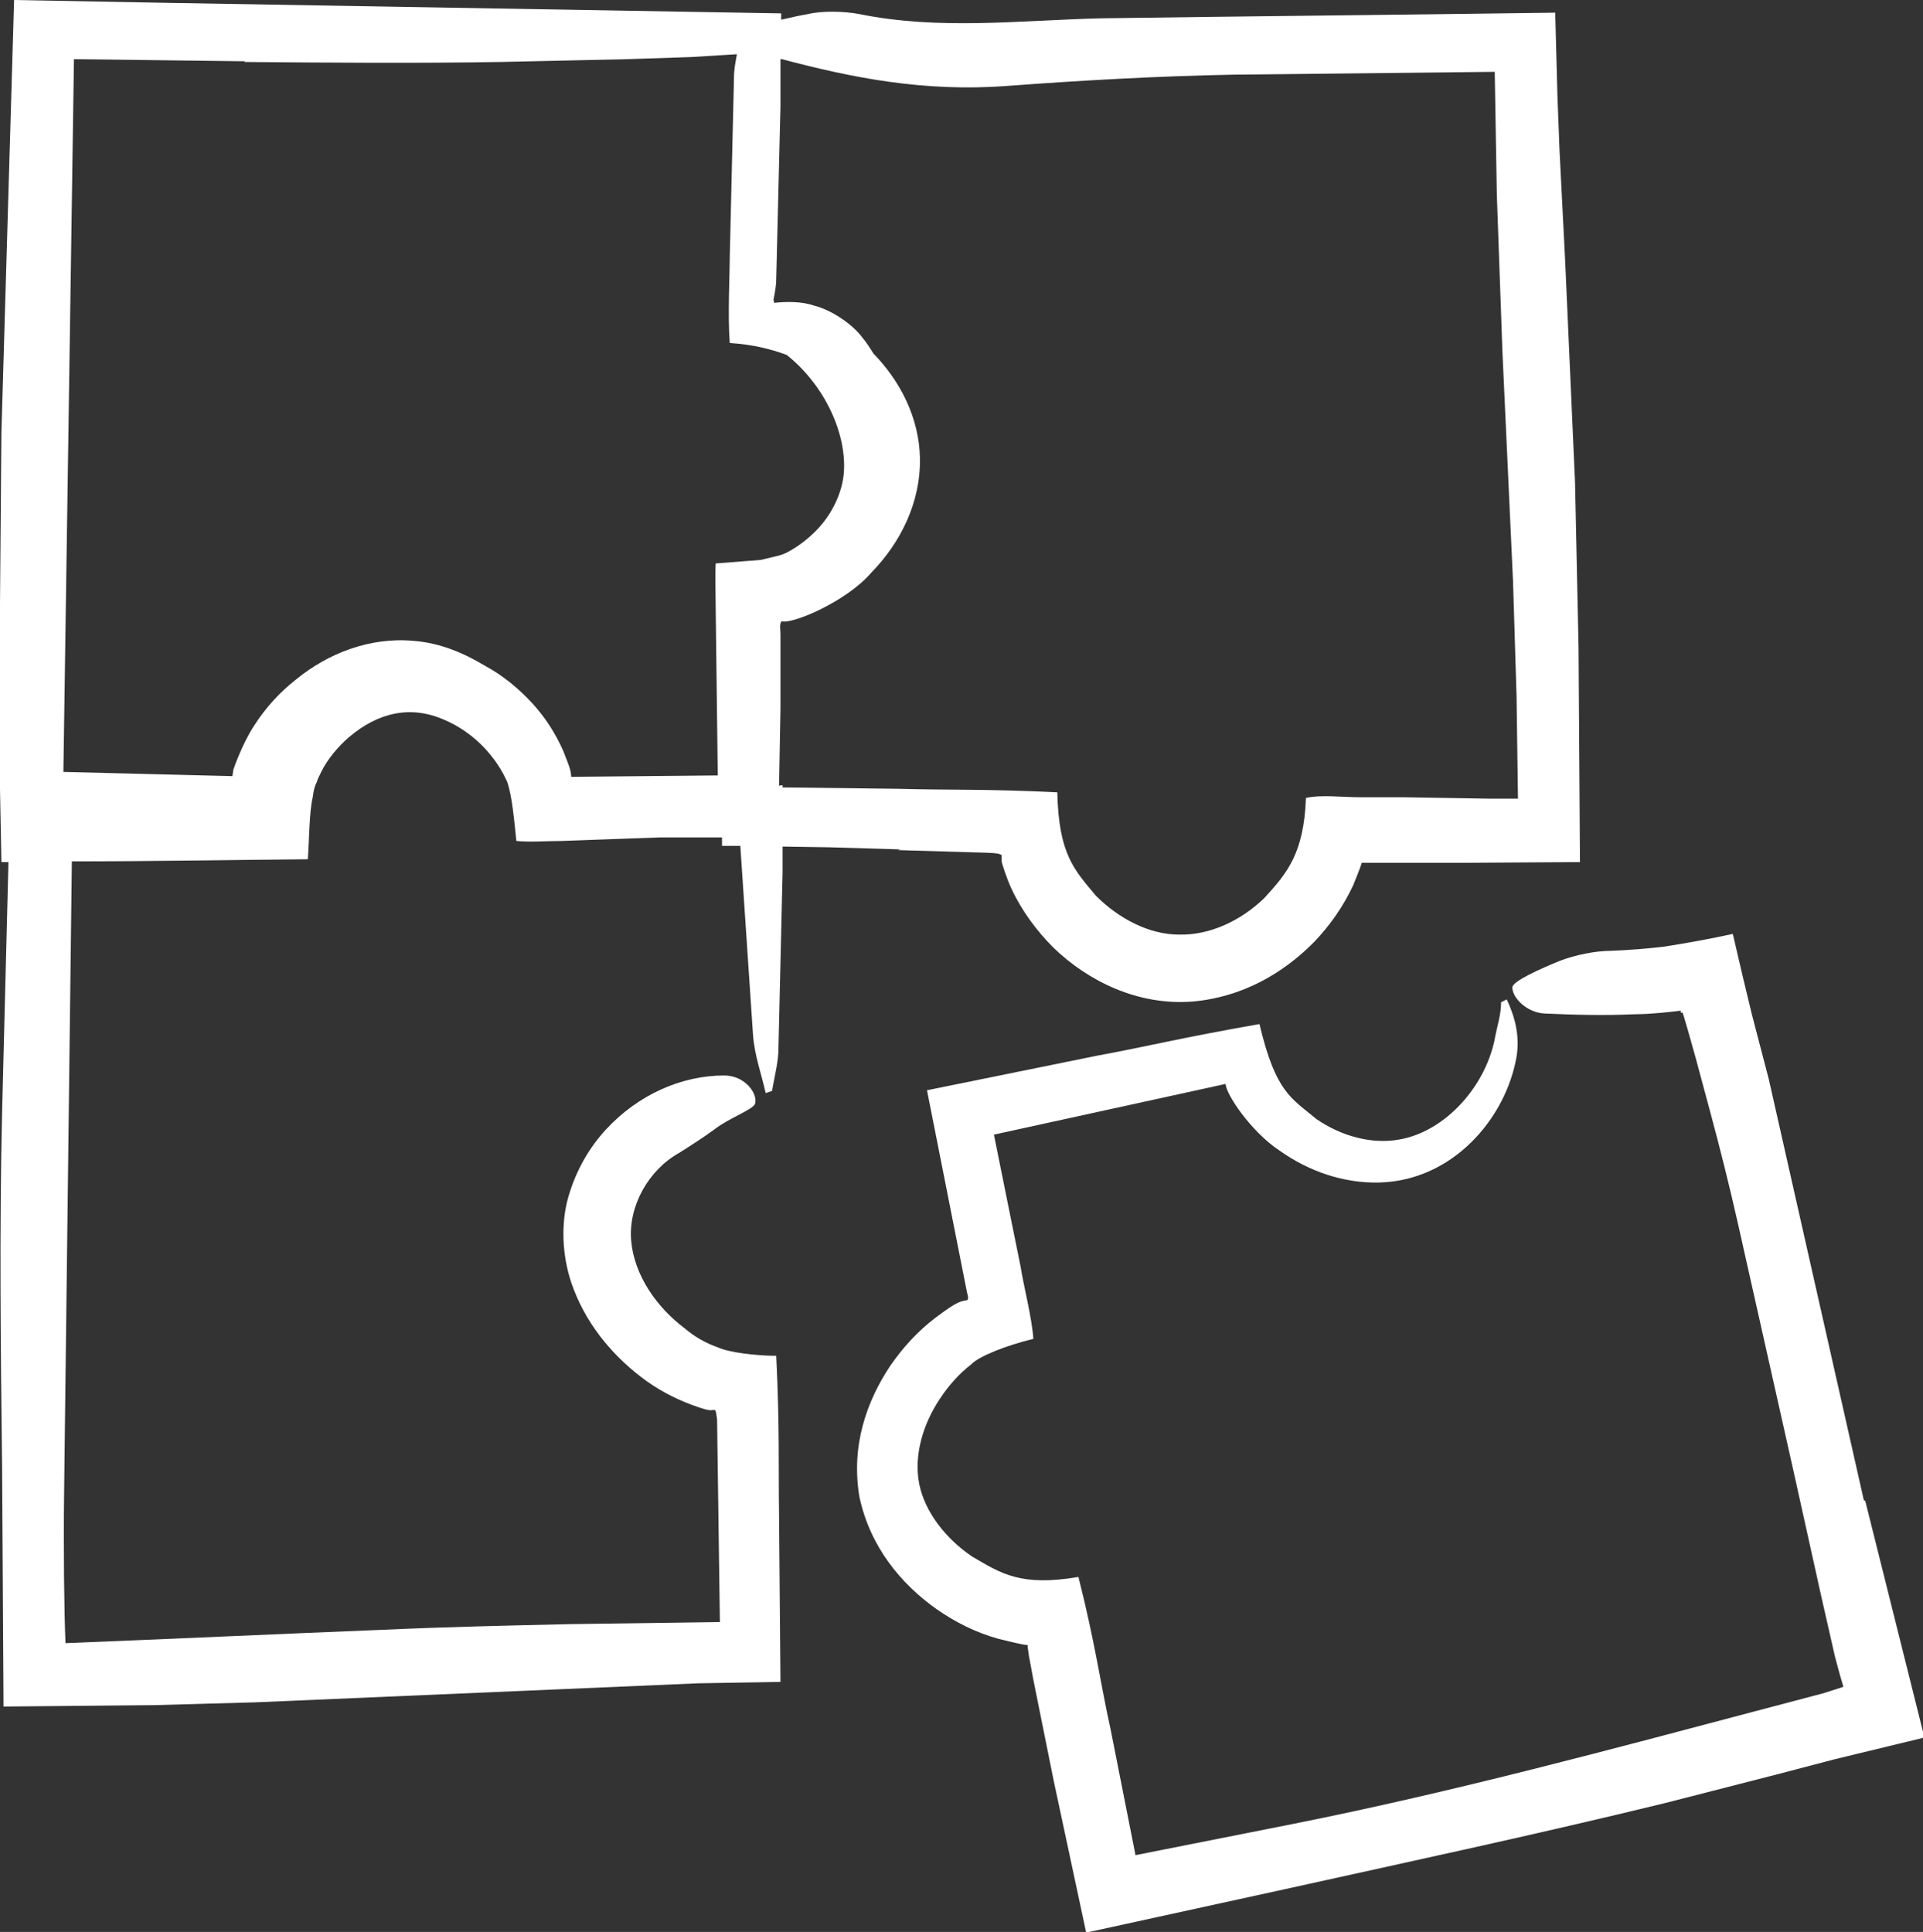
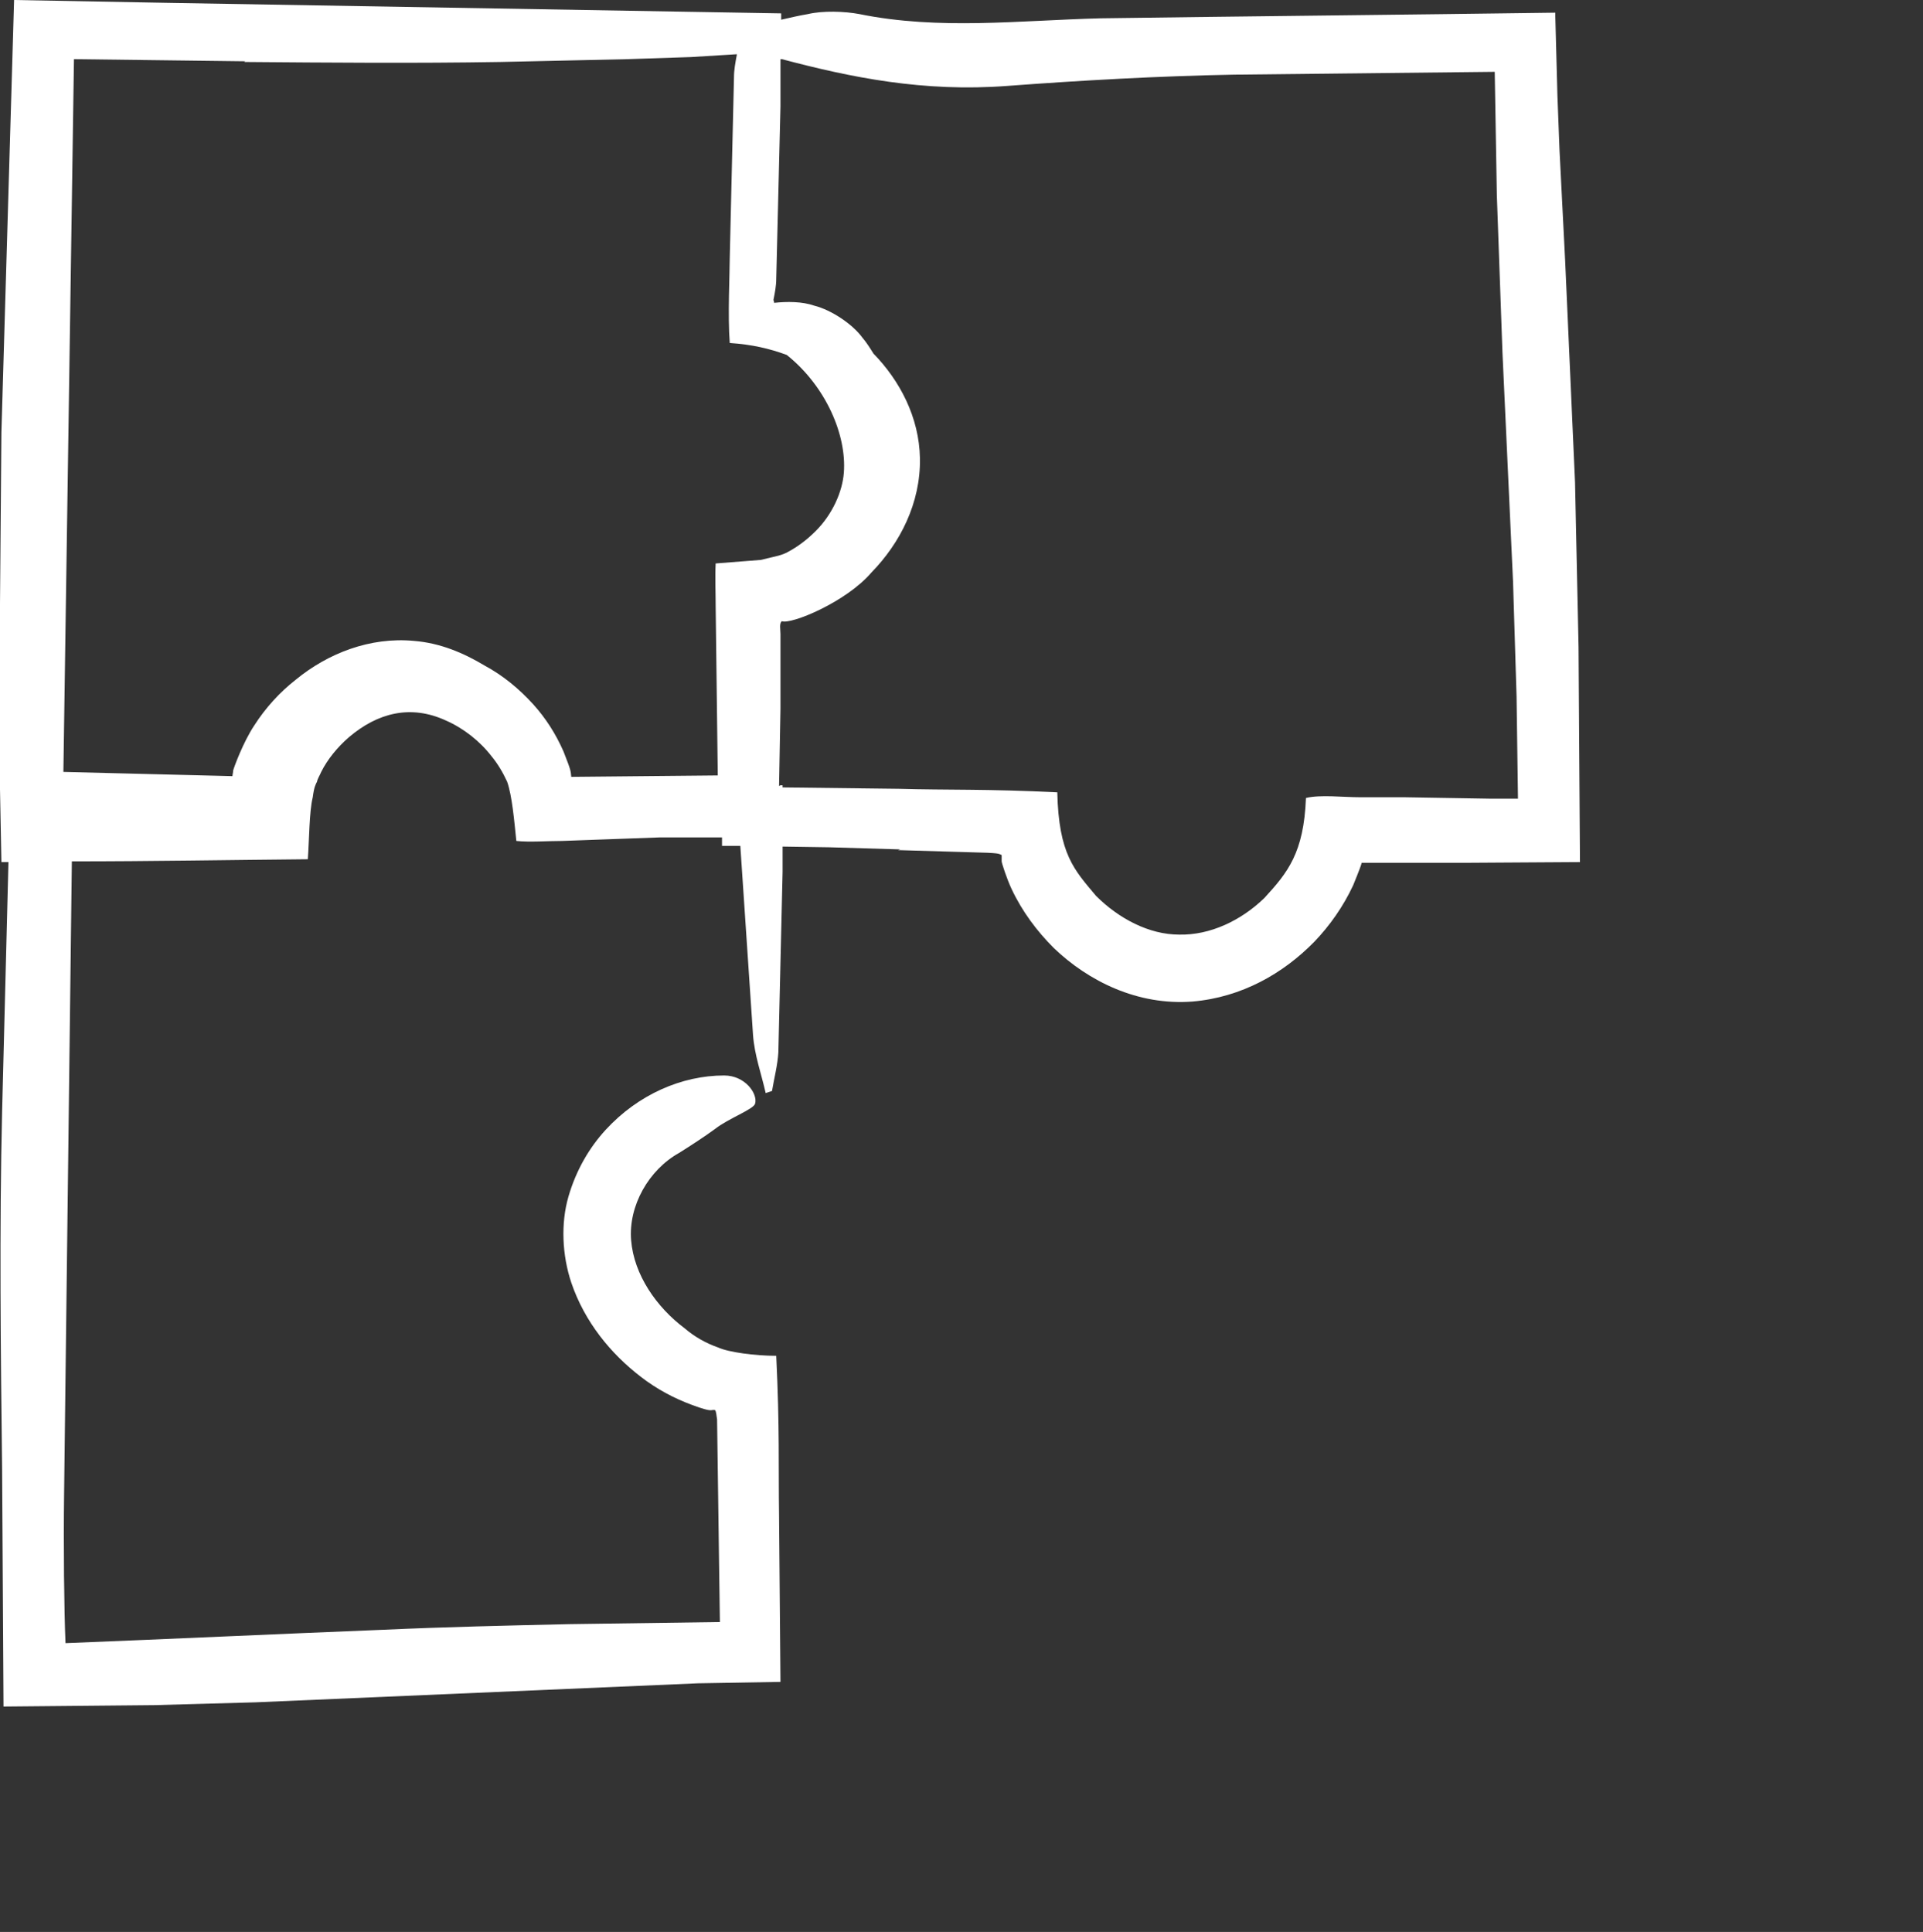
<svg xmlns="http://www.w3.org/2000/svg" id="Ebene_2" viewBox="0 0 27.3 27.43">
  <rect x="0" y="0" width="27.3" height="27.43" fill="#333333" stroke="none" />
  <g id="Puzzle">
    <path d="m12.75,12.07l1.01.03c.45.01.41.02.46.04,0,.03,0,.03,0,.09,0,.02.07.24.14.39.15.32.36.6.6.84.49.47,1.19.82,1.97.76.7-.06,1.29-.4,1.73-.85.22-.23.41-.5.55-.8.18-.44.1-.29.12-.32h0s.43,0,.43,0h1.08s1.59-.01,1.59-.01l-.02-3.05-.05-2.34-.14-3.14-.08-1.57-.03-.78-.03-1.13v-.05c-2.15.03-4.31.05-6.46.08-1.15.03-2.29.17-3.42-.06-.21-.04-.52-.05-.73,0-.12.02-.25.05-.38.08v-.09S2.35.04,2.35.04l-2.15-.04L.02,6.14,0,8.57v2.64s.02,1.03.02,1.03c.03,0,.07,0,.1,0l-.09,3.54c-.04,1.69-.02,3.39,0,5.08l.02,3.37,2.14-.02,1.44-.04c2.1-.09,4.18-.18,6.28-.27l1.17-.02-.02-2.36c-.01-.7.01-1.23-.04-2.27-.3,0-.68-.05-.83-.12-.17-.06-.33-.15-.47-.27-.4-.3-.72-.76-.76-1.25-.04-.49.25-1,.68-1.24.16-.1.36-.23.51-.34.19-.15.55-.28.57-.36.04-.14-.14-.4-.44-.4-.6,0-1.22.27-1.68.77-.23.25-.42.57-.53.95-.11.38-.09.83.04,1.22.19.56.56,1.01.99,1.34.22.17.46.3.73.4.3.11.25.06.32.07.02.02.02.08.03.13l.04,2.88-2.14.03c-.88.02-1.76.04-2.64.08-1.5.06-3,.13-4.51.19-.02-.45-.03-1.38-.02-2.13l.11-8.97c1.12,0,2.23-.02,3.35-.03.02-.27.02-.68.07-.88.02-.15.04-.18.06-.22.01-.05.04-.09.06-.14.09-.18.23-.35.39-.49.41-.35.88-.47,1.38-.24.25.11.48.29.65.51.09.11.16.23.22.36.07.2.1.55.13.84.19.02.44,0,.65,0l.55-.02.83-.03h.89s0,.12,0,.12h.26c.06.9.12,1.79.18,2.68.02.29.12.56.18.83l.09-.03c.03-.18.08-.37.09-.55l.06-2.56v-.36s.66.01.66.01l1.01.03ZM3.47.88c1.21.01,2.42.02,3.63,0l1.81-.04.9-.03.65-.04s0,0,0,.01c-.02.11-.04.21-.04.32l-.06,2.56c0,.22-.03.83,0,1.21.31.02.57.08.81.17.56.45.85,1.14.81,1.67-.02.27-.16.59-.4.83-.12.12-.25.22-.4.3-.04.02-.06.03-.13.05l-.25.06-.64.05c-.01.19,0,.41,0,.61l.03,2.4-2.08.02c-.01-.09,0-.08-.11-.36-.11-.25-.25-.47-.43-.67-.2-.22-.43-.41-.69-.55-.3-.18-.63-.32-1-.35-.63-.06-1.23.18-1.68.55-.23.18-.43.4-.59.65-.16.24-.29.6-.3.64,0,.03-.01.06-.01.08l-2.4-.06L1.05.84l2.43.03Zm7.59,10.28l.02-1.1v-.79s0-.27,0-.27c0-.06-.02-.15.02-.18.13.05.91-.27,1.27-.69.41-.42.7-.99.69-1.62-.01-.59-.29-1.11-.66-1.49-.05-.08-.1-.16-.16-.23-.14-.19-.44-.39-.68-.45-.17-.06-.39-.06-.57-.04,0,0,0-.02-.01-.04.02-.1.04-.2.04-.3l.06-2.45v-.67s.01,0,.02,0c.98.26,2.01.47,3.2.38,1.07-.08,2.15-.14,3.22-.16l3.7-.04.03,1.75.08,2.24.15,3.25.05,1.63.02,1.45h-.4s-1.2-.02-1.2-.02h-.63c-.26,0-.57-.04-.78.01-.03.78-.26,1.06-.59,1.42-.33.32-.77.53-1.21.52-.43,0-.86-.23-1.18-.55-.31-.37-.53-.59-.55-1.47-1.01-.05-1.55-.03-2.25-.05l-1.65-.02v-.03s-.03,0-.03,0Z" fill="#fff" />
-     <path d="m26.46,21.3c-.45-1.99-.9-3.99-1.35-5.98l-.24-.92-.13-.54-.14-.6c-.32.07-.65.13-.97.18-.25.03-.51.05-.76.06-.22,0-.51.06-.72.14-.27.11-.68.29-.68.38,0,.15.21.36.46.37.42.02.85.03,1.29.01.21,0,.47-.03.64-.05.01.02,0,.03,0,.03,0,0,0,0,.02,0,0-.05.04.11.08.24l.11.39.21.78c.14.52.27,1.04.39,1.57l.79,3.52.39,1.76.2.88.07.26.05.17-.28.09-.72.19c-2.27.6-4.52,1.21-6.83,1.67l-2.22.44-.35-1.77c-.15-.68-.22-1.23-.46-2.18-.82.14-1.1-.05-1.51-.29-.37-.25-.67-.63-.75-1.03-.08-.4.05-.85.3-1.22.12-.18.27-.35.44-.48.1-.11.5-.27.88-.36-.02-.3-.14-.76-.18-1.02l-.15-.74-.23-1.14c1.1-.24,2.19-.48,3.29-.72,0,.14.36.68.77.95.41.29.9.46,1.4.45,1.05-.02,1.81-.91,1.96-1.79.05-.3-.03-.58-.14-.81l-.08.04c0,.17-.05.32-.08.47-.12.71-.71,1.37-1.37,1.48-.39.07-.82-.05-1.17-.29-.36-.3-.58-.38-.81-1.35-1.14.2-1.6.32-2.31.45l-2.41.49.57,2.88s.03.08,0,.1c-.09.02-.12,0-.45.25-.25.19-.46.42-.64.68-.34.51-.56,1.14-.44,1.86.15.71.59,1.24,1.1,1.6.26.18.55.33.88.42.44.11.4.08.41.09,0,.01,0,.03,0,.04,0-.03.01.09.03.18l.05.27.29,1.44.46,2.15,2.79-.61c1.81-.4,3.63-.79,5.43-1.23l1.6-.41.8-.21,1.28-.31-.84-3.36Z" fill="#fff" />
  </g>
</svg>